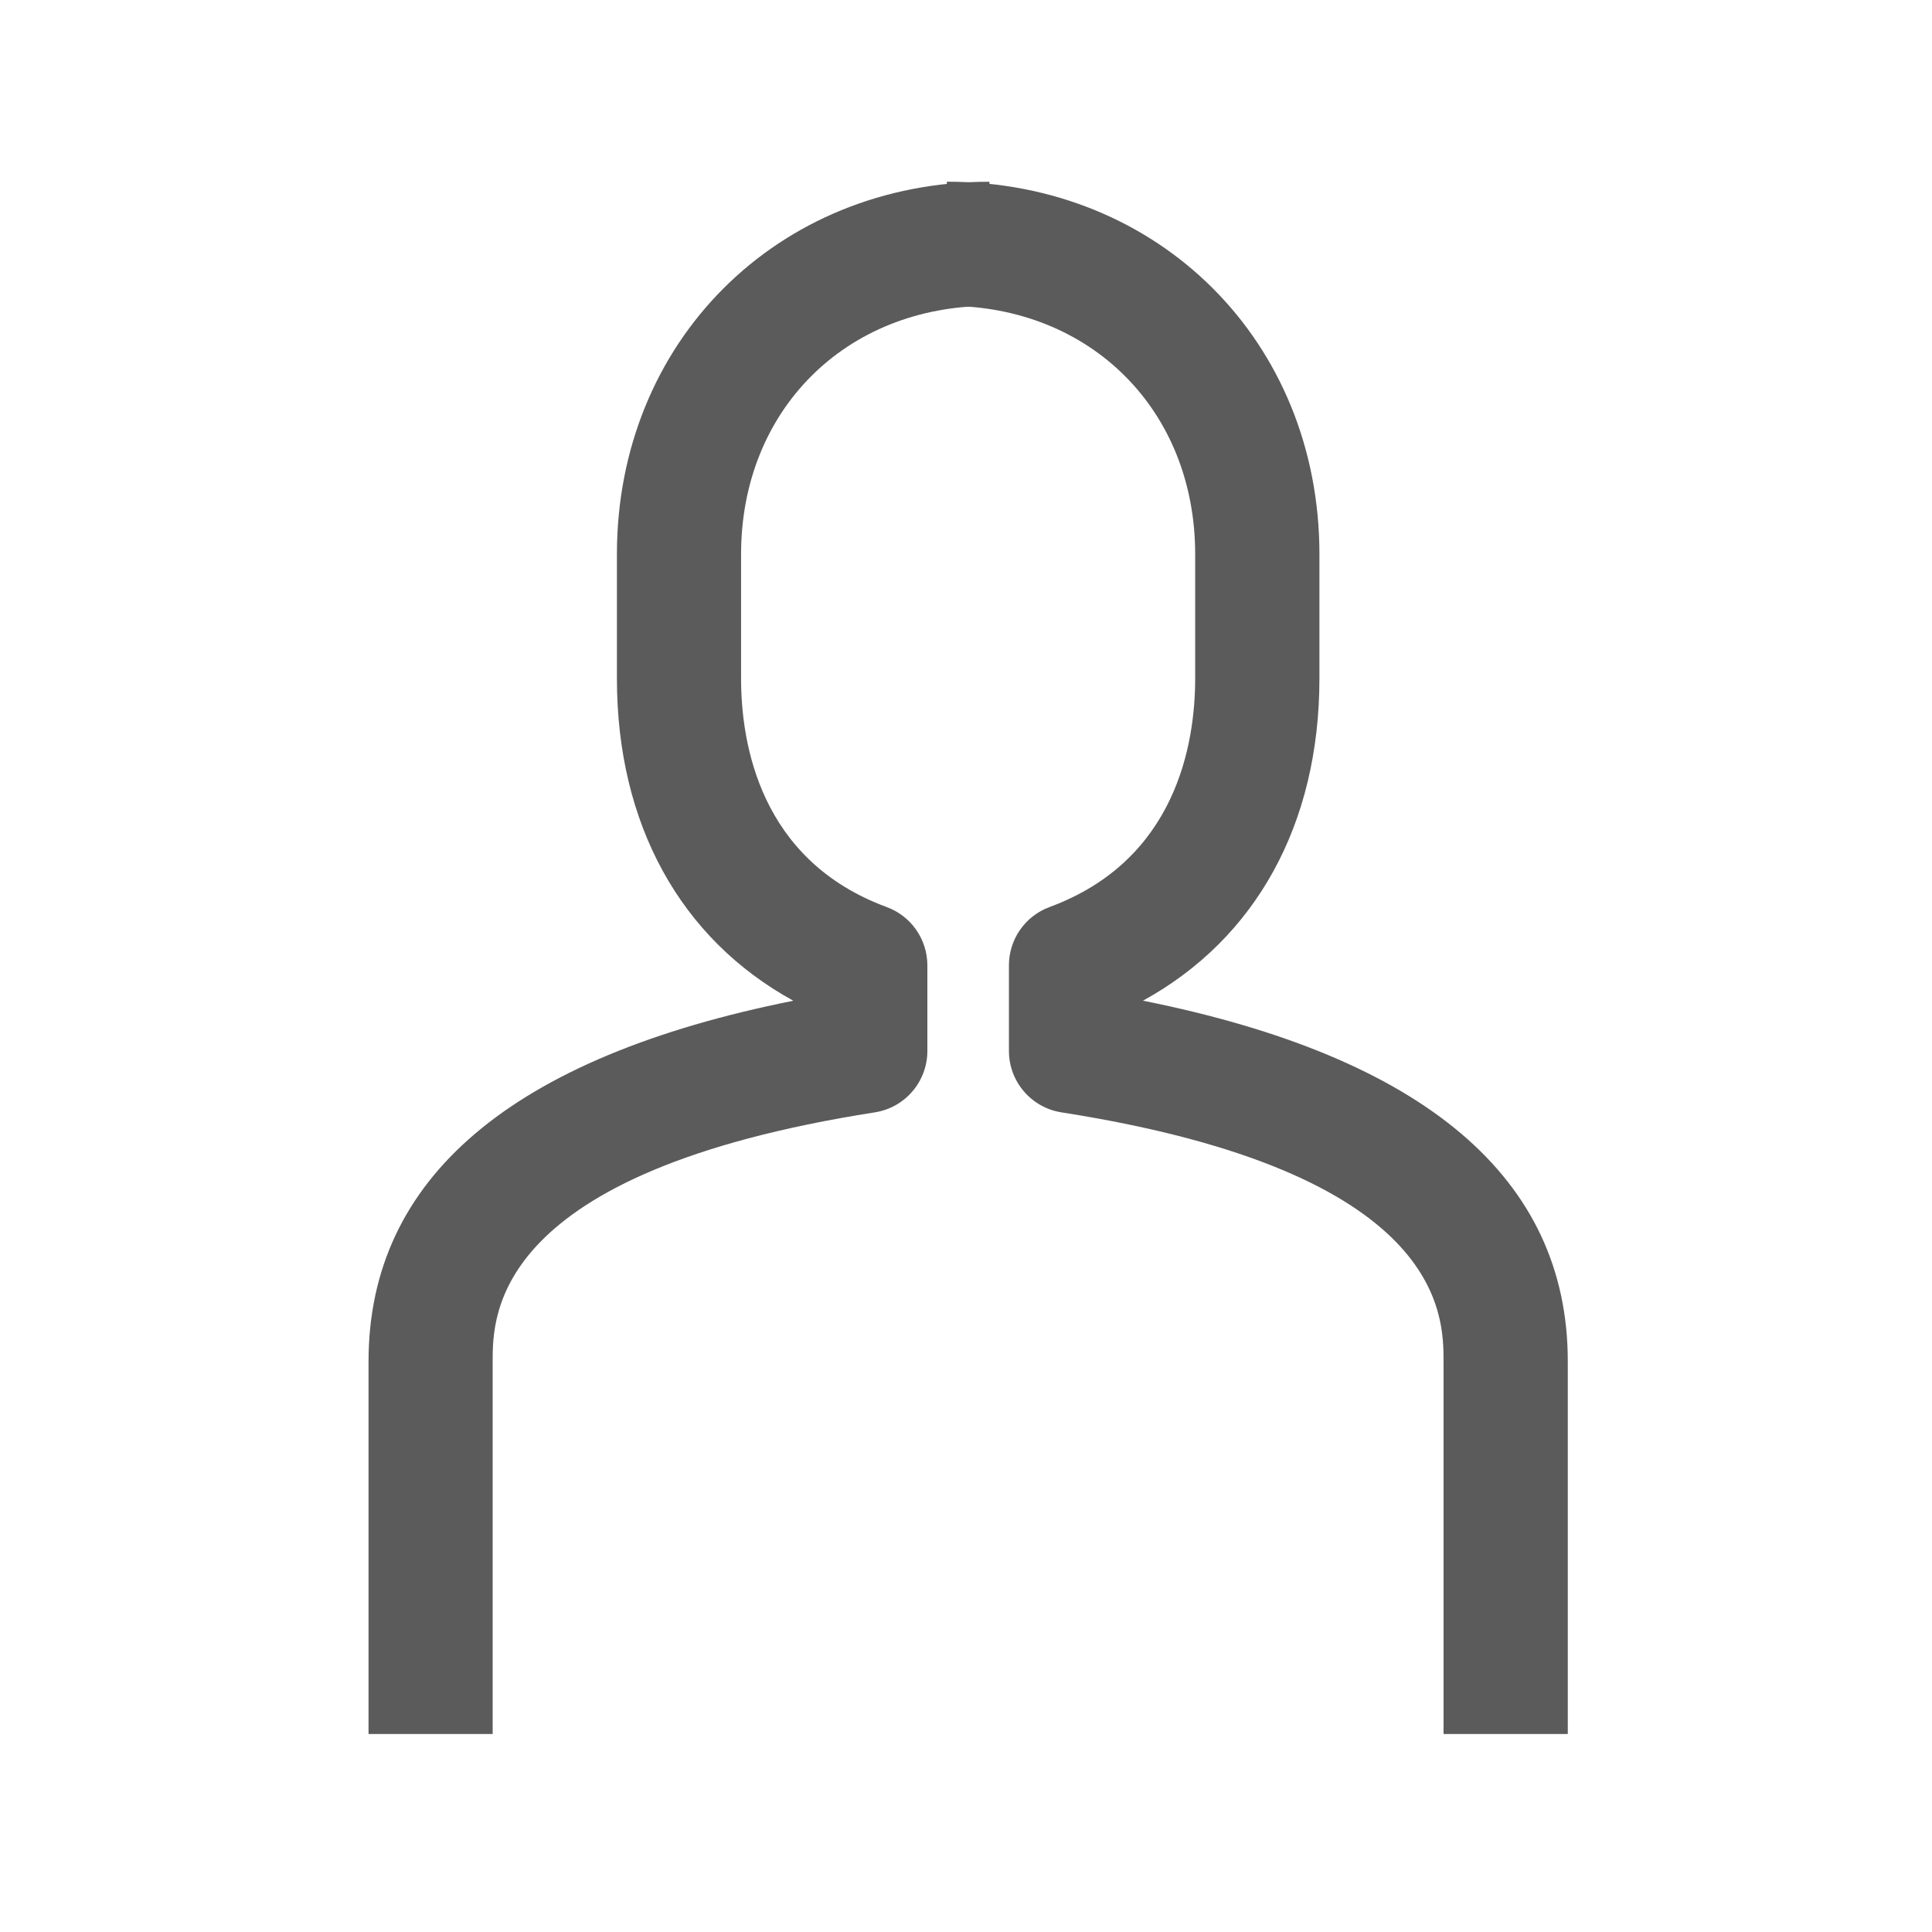
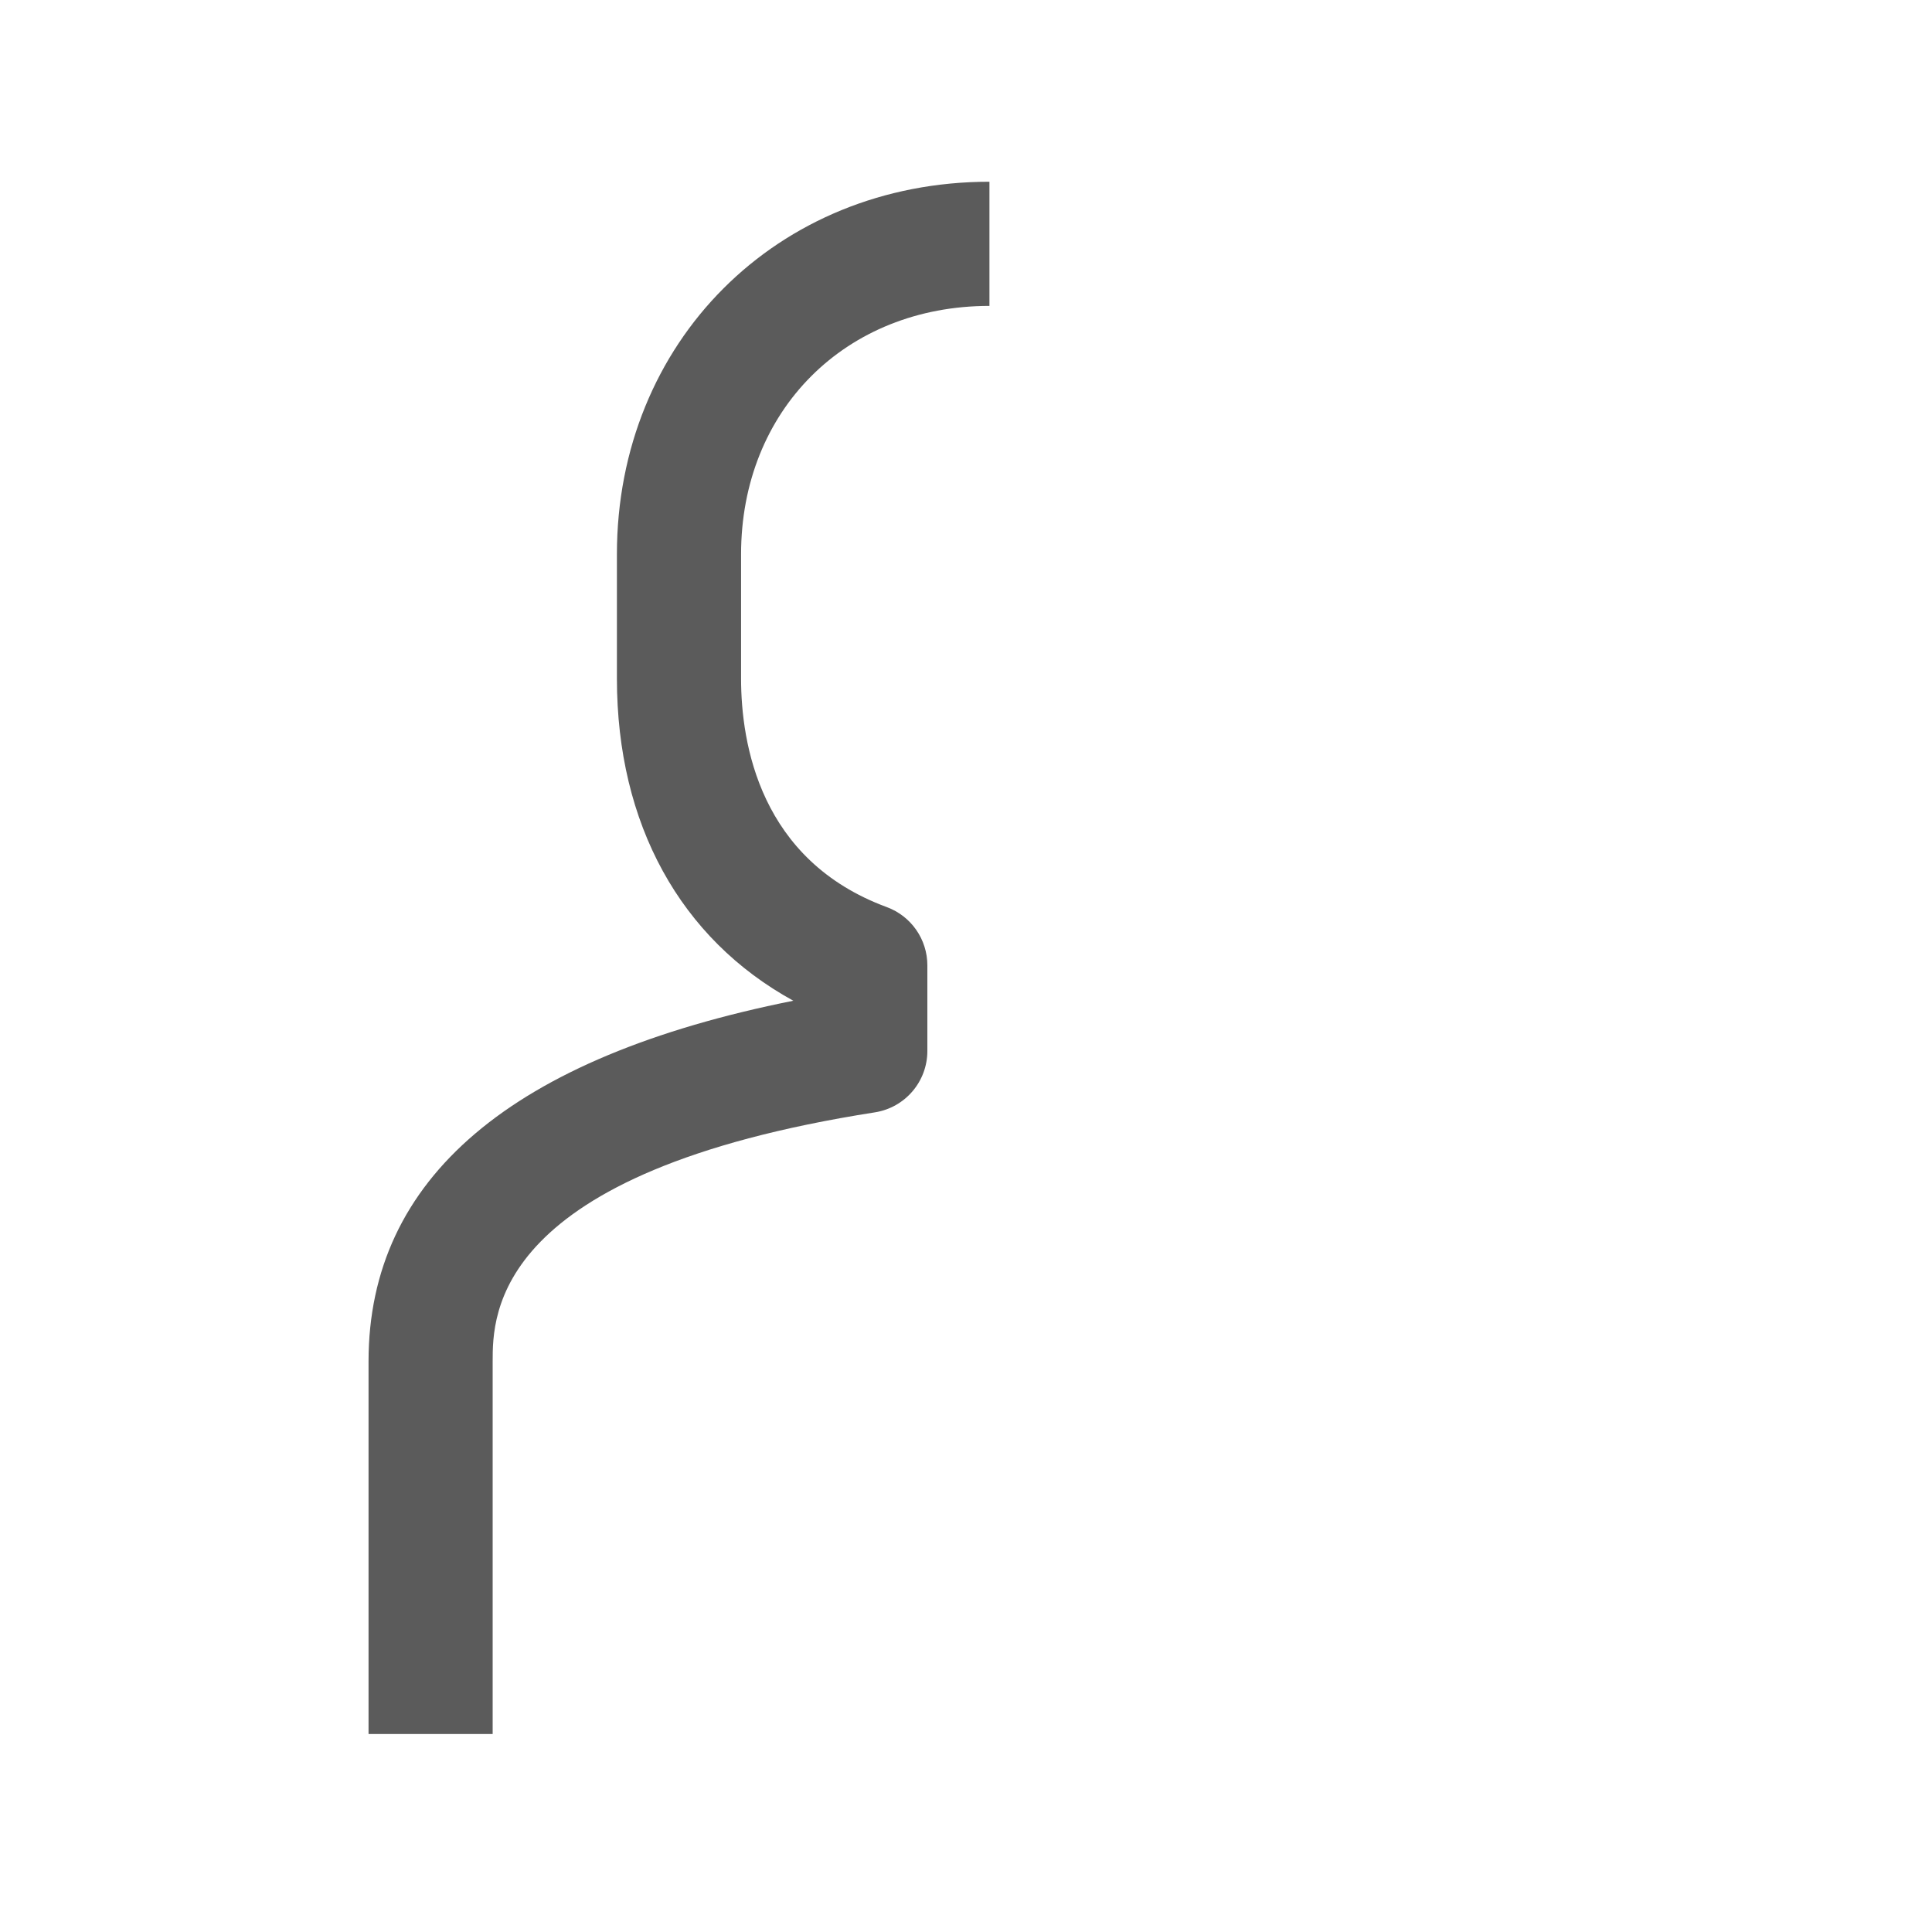
<svg xmlns="http://www.w3.org/2000/svg" version="1.1" id="Layer_1" x="0px" y="0px" width="45px" height="45px" viewBox="0 0 45 45" enable-background="new 0 0 45 45" xml:space="preserve">
-   <path fill="#5B5B5B" d="M36.516,40.388h-2.893V31.71c0-1.09,0-4.409-8.9-5.801c-0.705-0.111-1.223-0.719-1.223-1.43v-1.995  c0-0.606,0.376-1.146,0.945-1.357c2.953-1.088,3.393-3.805,3.393-5.325v-2.893c0-3.352-2.432-5.785-5.784-5.785V4.232  c4.947,0,8.678,3.729,8.678,8.677v2.893c0,3.394-1.482,6.064-4.11,7.506c6.566,1.314,9.895,4.138,9.895,8.401V40.388L36.516,40.388z  " />
  <path fill="#5B5B5B" d="M11.476,40.388H8.584V31.71c0-4.264,3.327-7.087,9.894-8.401c-2.628-1.442-4.109-4.112-4.109-7.506v-2.893  c0-4.946,3.729-8.677,8.677-8.677v2.892c-3.352,0-5.785,2.434-5.785,5.785v2.893c0,1.52,0.44,4.237,3.394,5.325  c0.568,0.21,0.945,0.751,0.945,1.357v1.994c0,0.713-0.519,1.32-1.224,1.43c-8.901,1.393-8.901,4.713-8.901,5.802V40.388z" />
</svg>